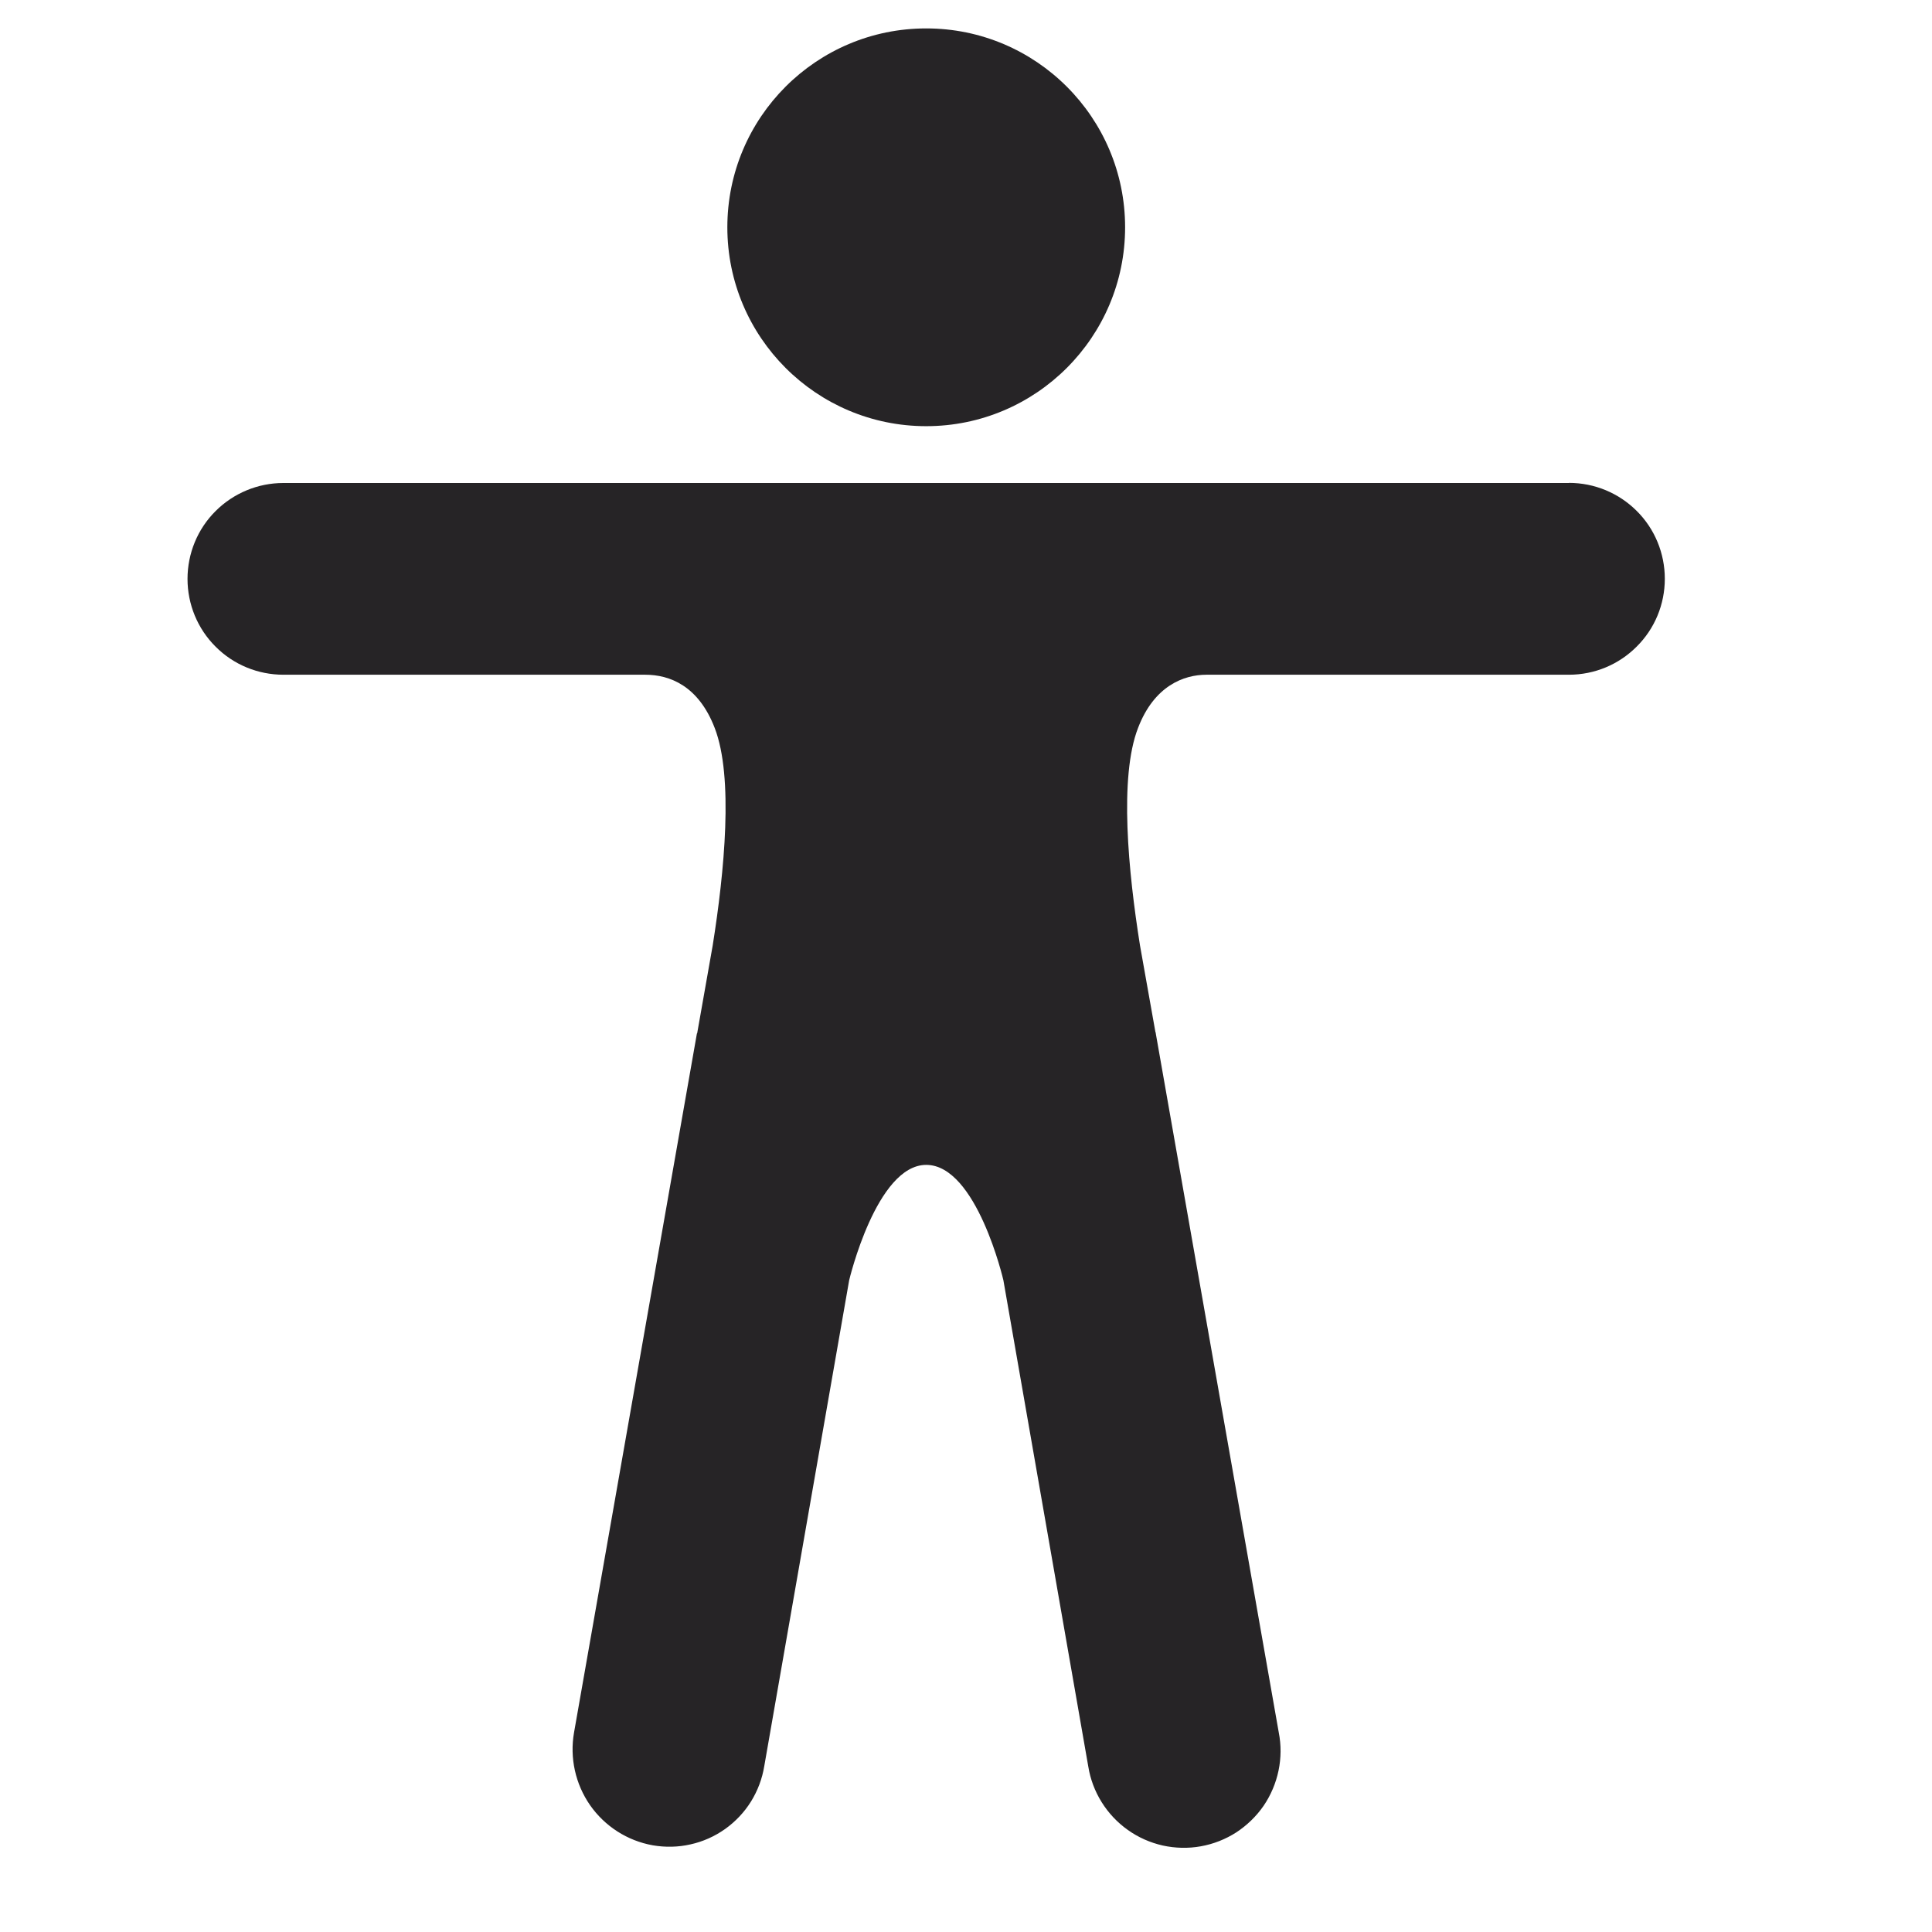
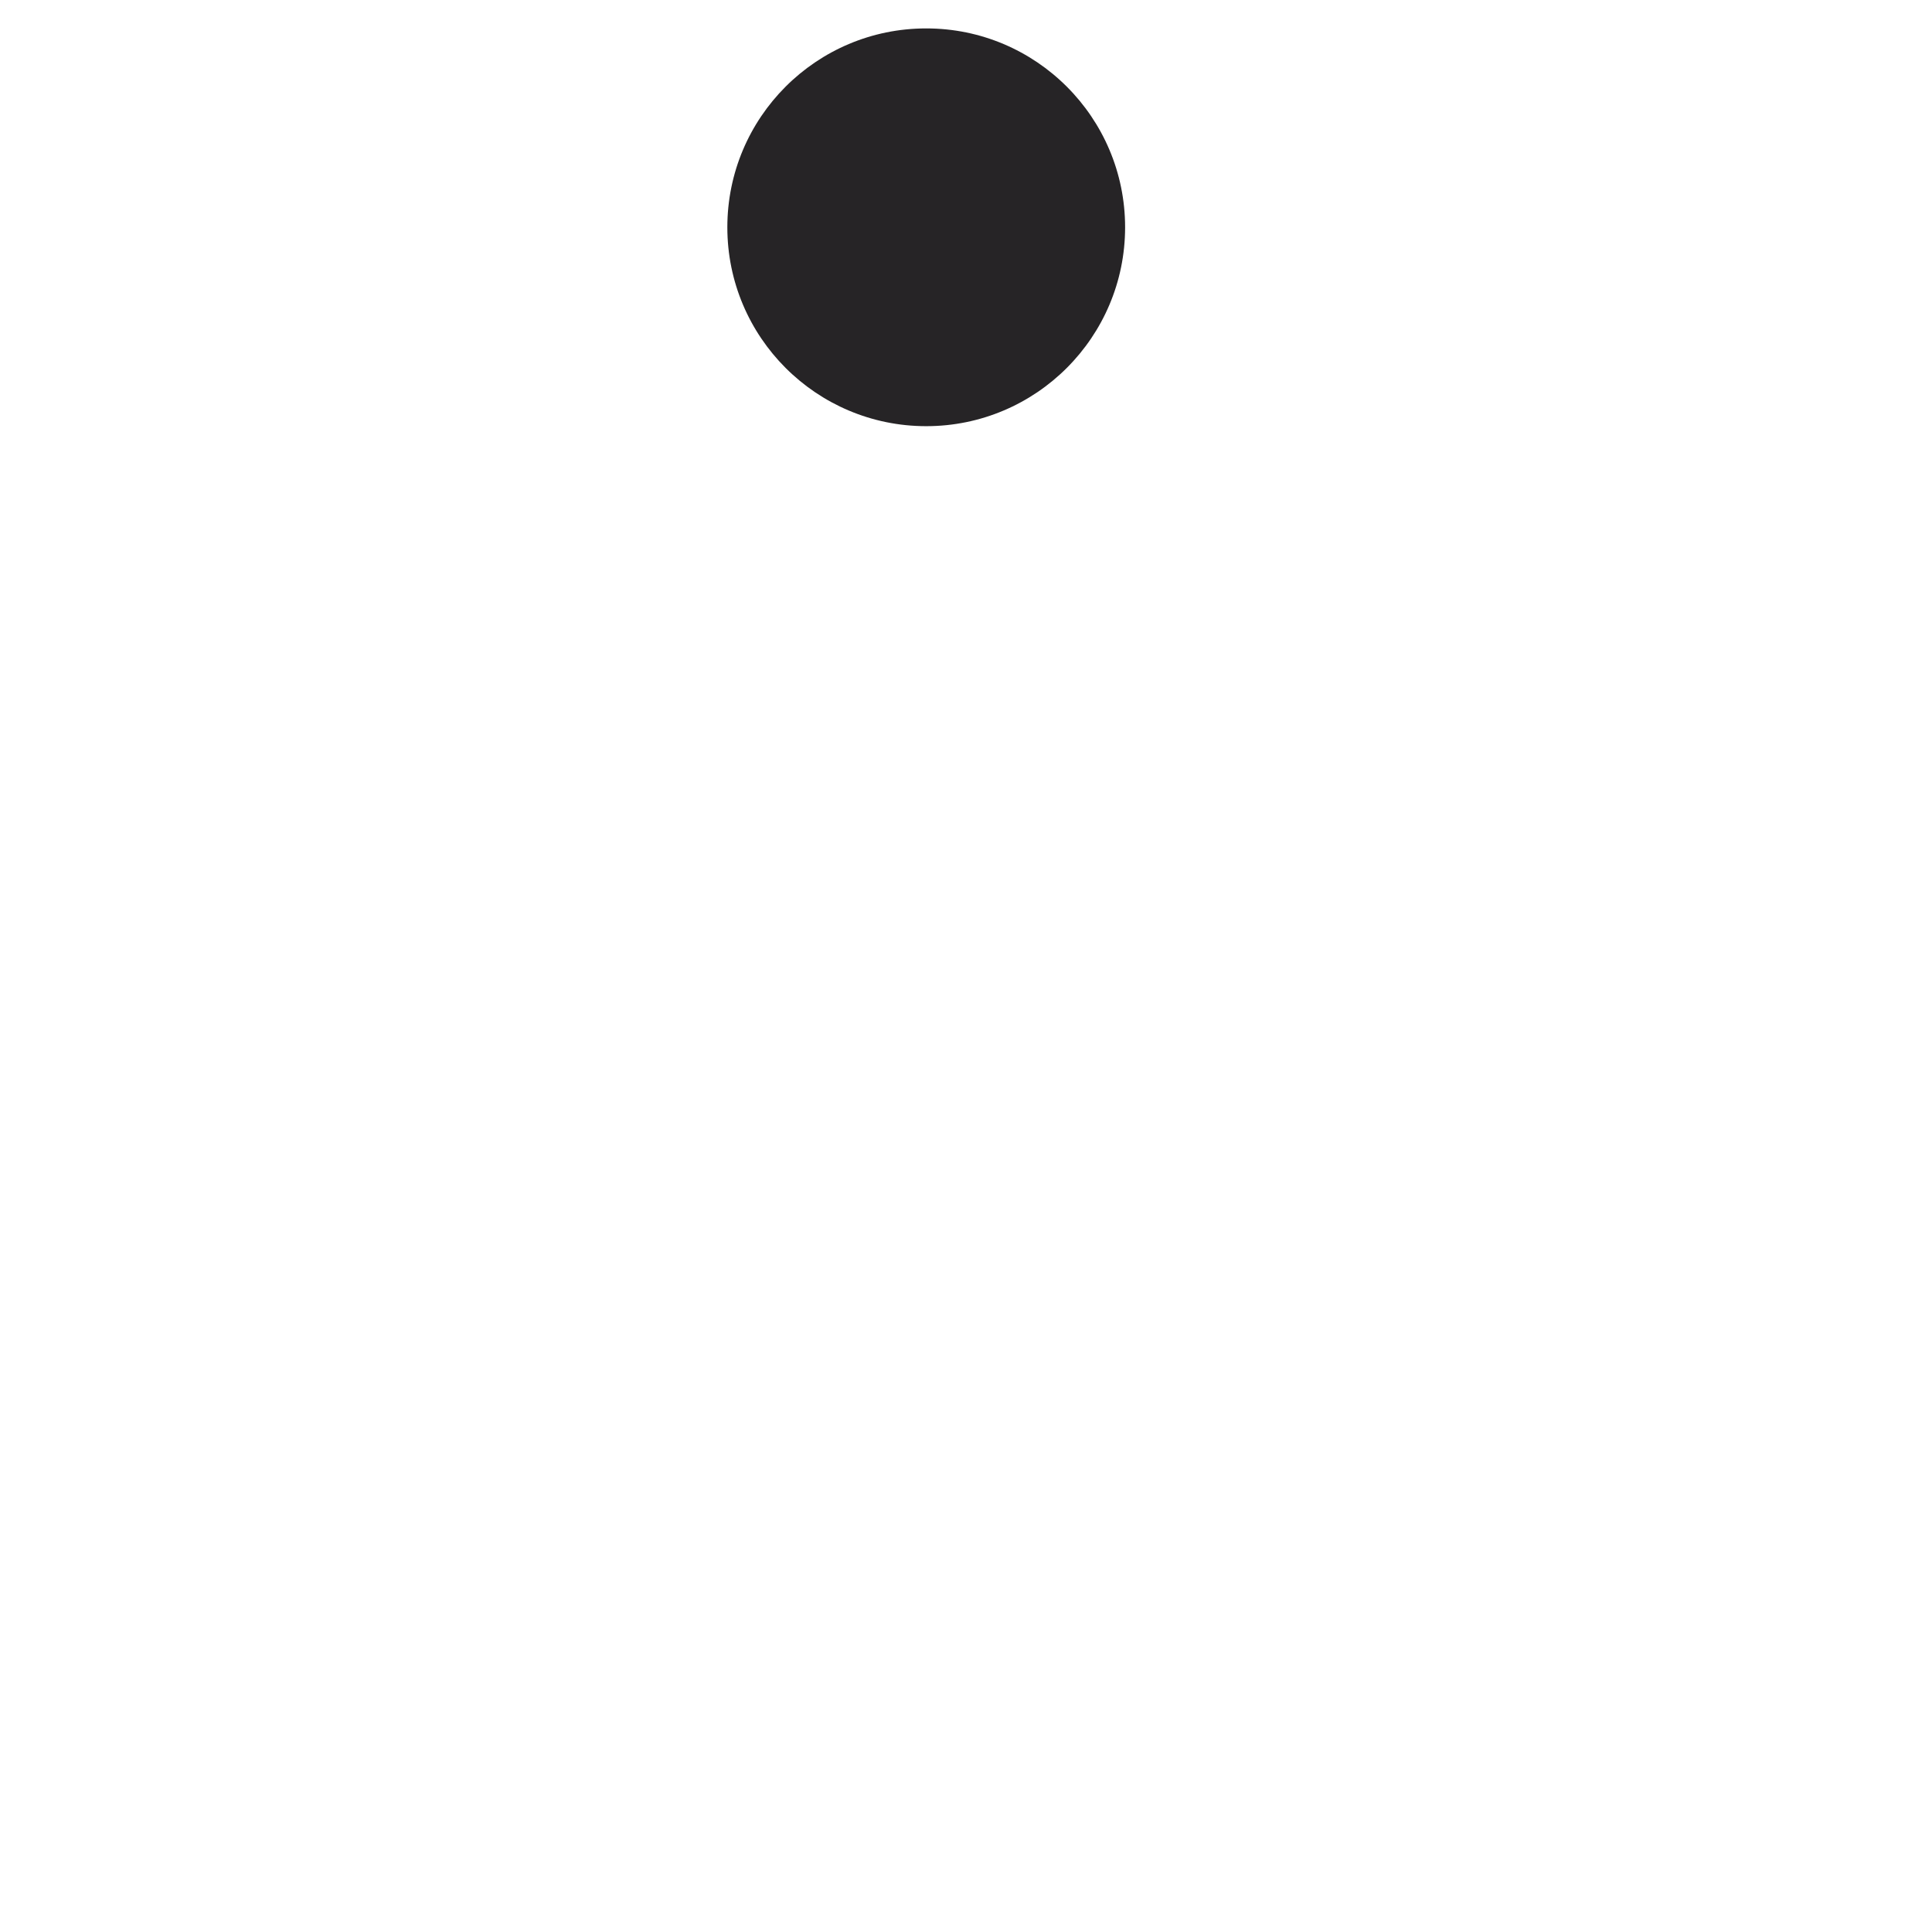
<svg xmlns="http://www.w3.org/2000/svg" fill="none" viewBox="0 0 17 17" height="17" width="17">
  <g mask="url(#mask0_2042_562)">
    <path fill="#262426" d="M8.15 3.75C9.116 3.75 9.9 2.966 9.9 2C9.9 1.034 9.116 0.25 8.15 0.25C7.183 0.25 6.4 1.034 6.4 2C6.4 2.966 7.183 3.75 8.15 3.75Z" />
-     <path fill="#262426" d="M13.806 4.25H2.493C2.27 4.25 2.055 4.339 1.897 4.497C1.738 4.655 1.65 4.87 1.65 5.094C1.65 5.317 1.738 5.532 1.897 5.69C2.055 5.849 2.27 5.937 2.493 5.937H5.677C5.893 5.937 6.146 6.034 6.289 6.406C6.456 6.838 6.374 7.673 6.271 8.32L6.136 9.084C6.136 9.086 6.136 9.088 6.135 9.09C6.135 9.091 6.134 9.093 6.132 9.095L5.051 15.245C5.012 15.468 5.063 15.698 5.192 15.884C5.322 16.07 5.52 16.197 5.743 16.237C5.854 16.256 5.967 16.254 6.076 16.229C6.185 16.205 6.288 16.159 6.38 16.094C6.471 16.029 6.549 15.947 6.608 15.852C6.667 15.757 6.707 15.651 6.725 15.54L7.472 11.265C7.472 11.265 7.712 10.25 8.15 10.25C8.594 10.25 8.829 11.265 8.829 11.265L9.576 15.544C9.594 15.656 9.634 15.762 9.694 15.858C9.754 15.954 9.832 16.037 9.924 16.102C10.016 16.168 10.121 16.214 10.231 16.239C10.341 16.263 10.455 16.266 10.566 16.246C10.678 16.226 10.784 16.184 10.879 16.123C10.973 16.061 11.055 15.982 11.119 15.889C11.183 15.795 11.227 15.69 11.25 15.58C11.273 15.469 11.274 15.355 11.252 15.244L10.17 9.094C10.17 9.092 10.17 9.09 10.17 9.088C10.169 9.086 10.168 9.084 10.167 9.083L10.031 8.319C9.928 7.672 9.846 6.837 10.014 6.405C10.156 6.034 10.417 5.937 10.616 5.937H13.806C14.03 5.937 14.244 5.848 14.402 5.689C14.561 5.531 14.649 5.317 14.649 5.093C14.649 4.869 14.561 4.654 14.402 4.496C14.244 4.338 14.03 4.249 13.806 4.249V4.25Z" />
  </g>
</svg>